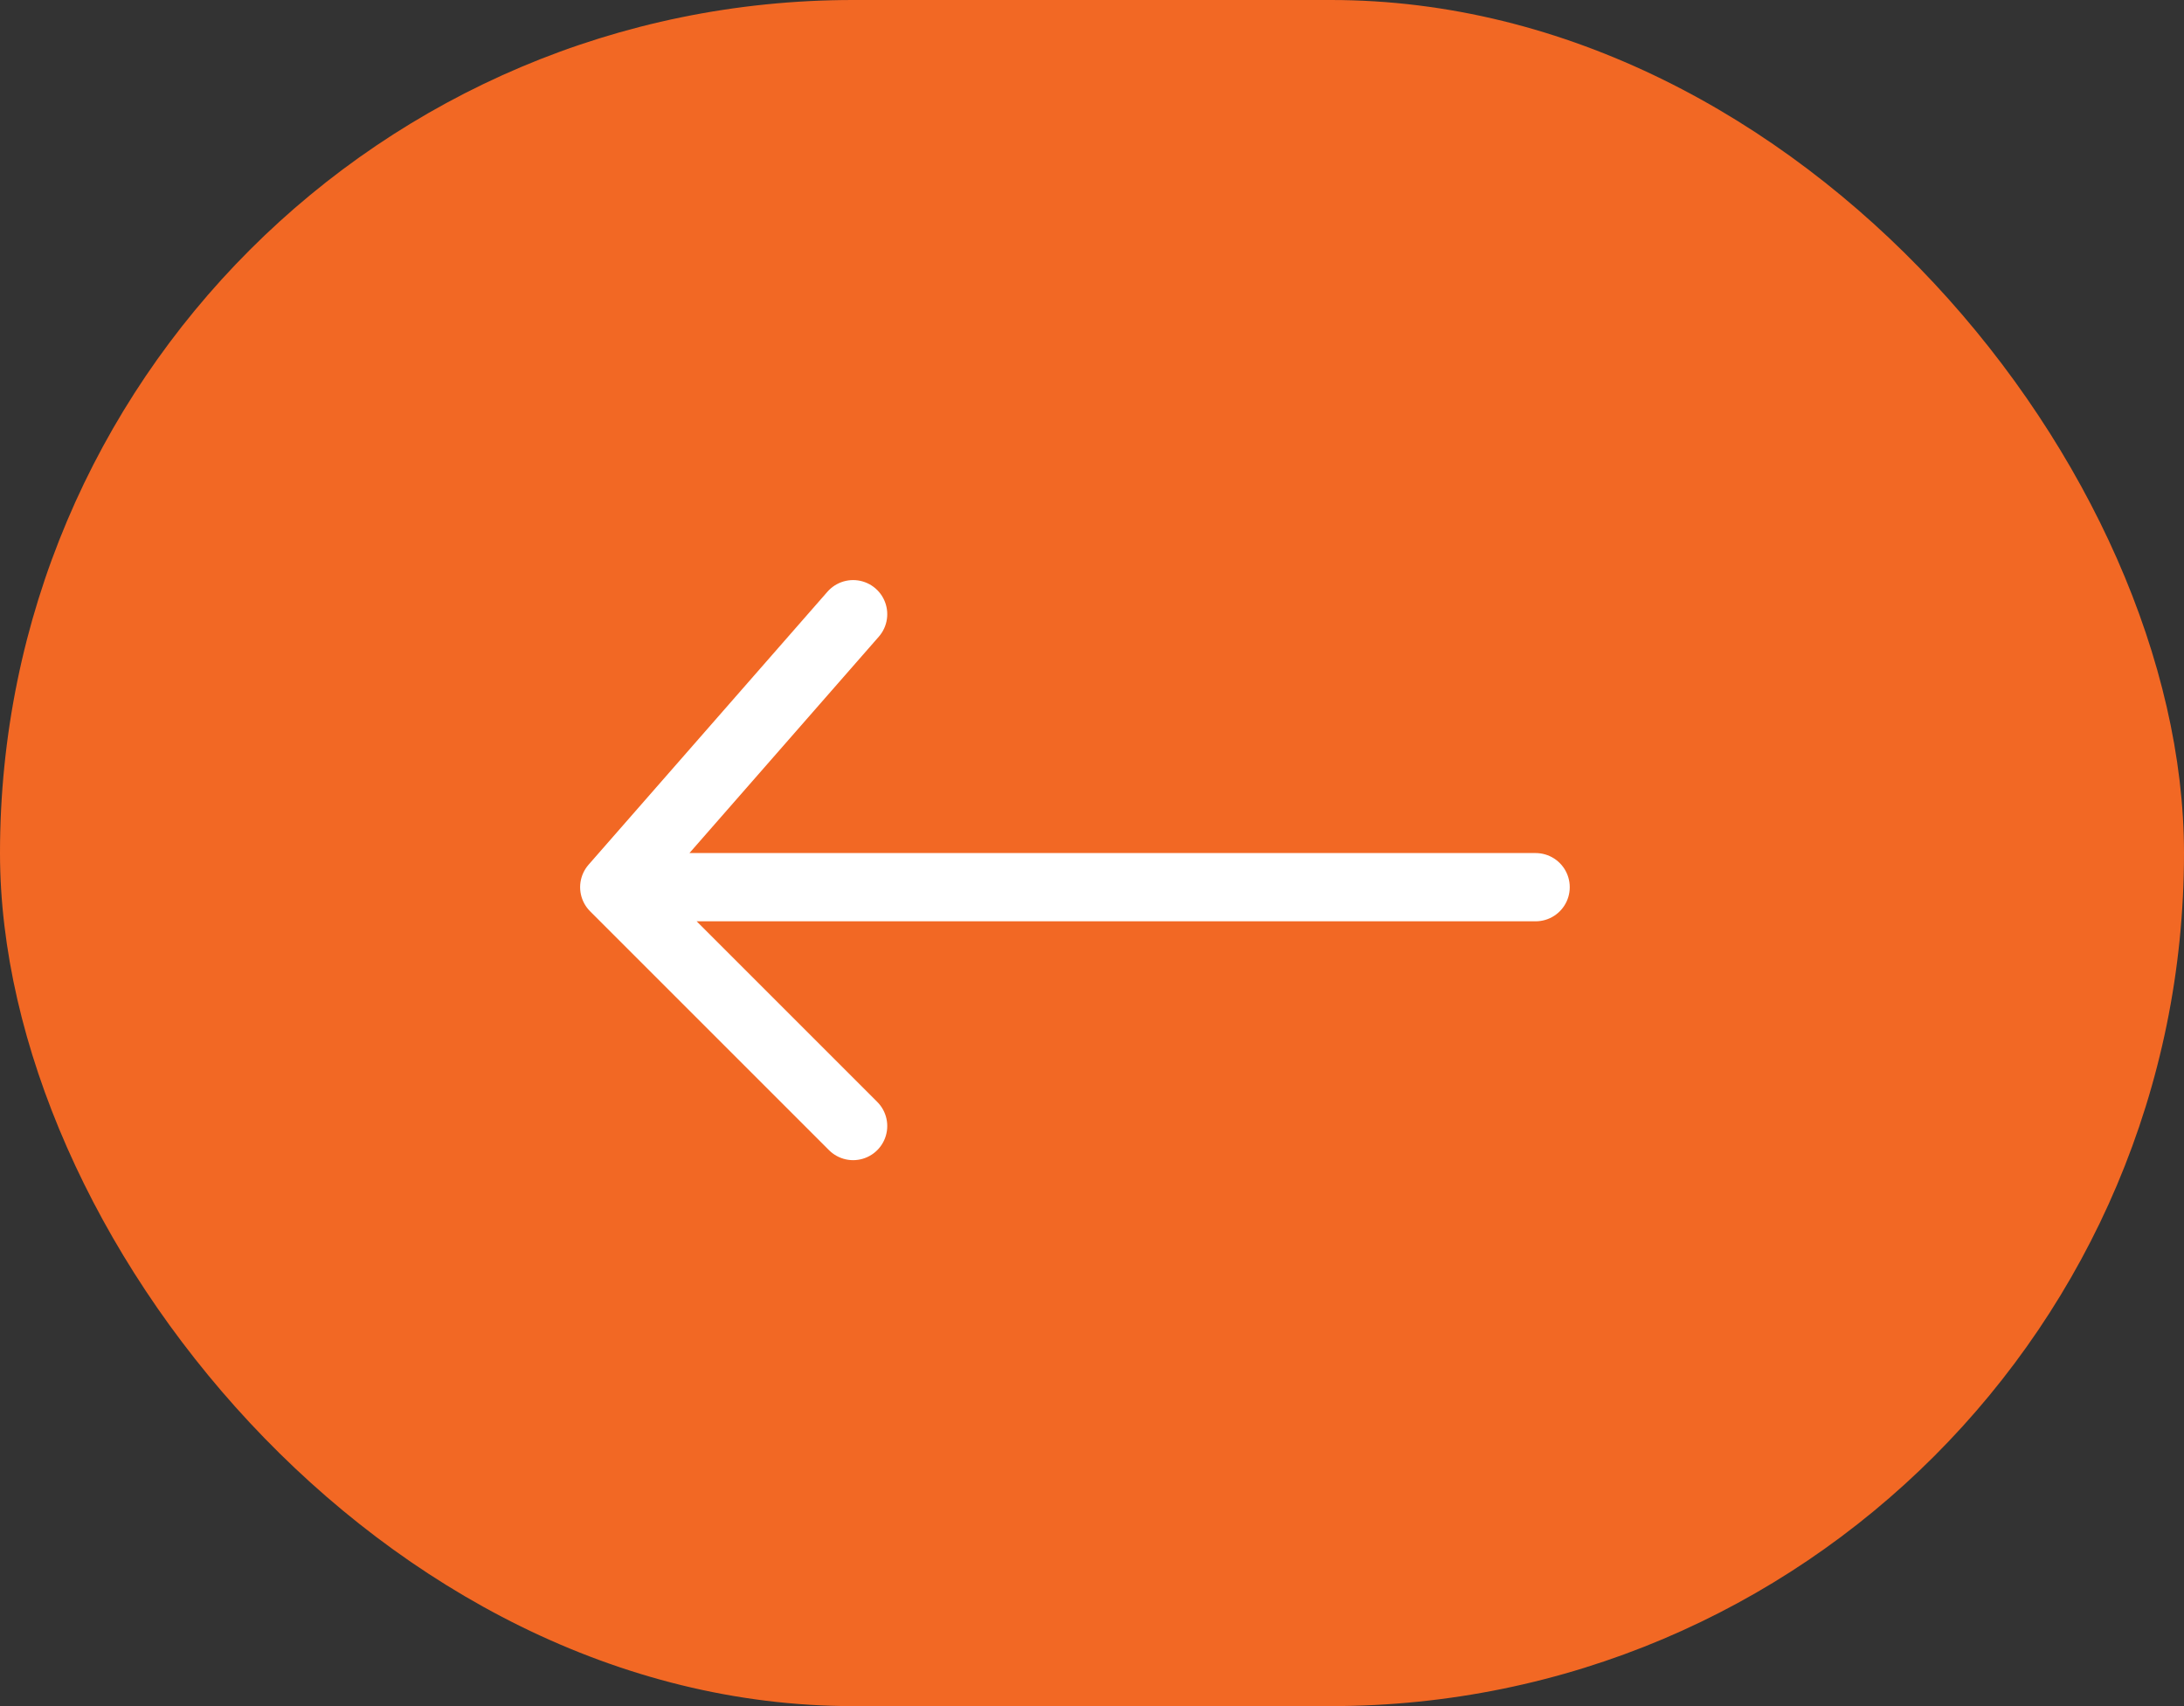
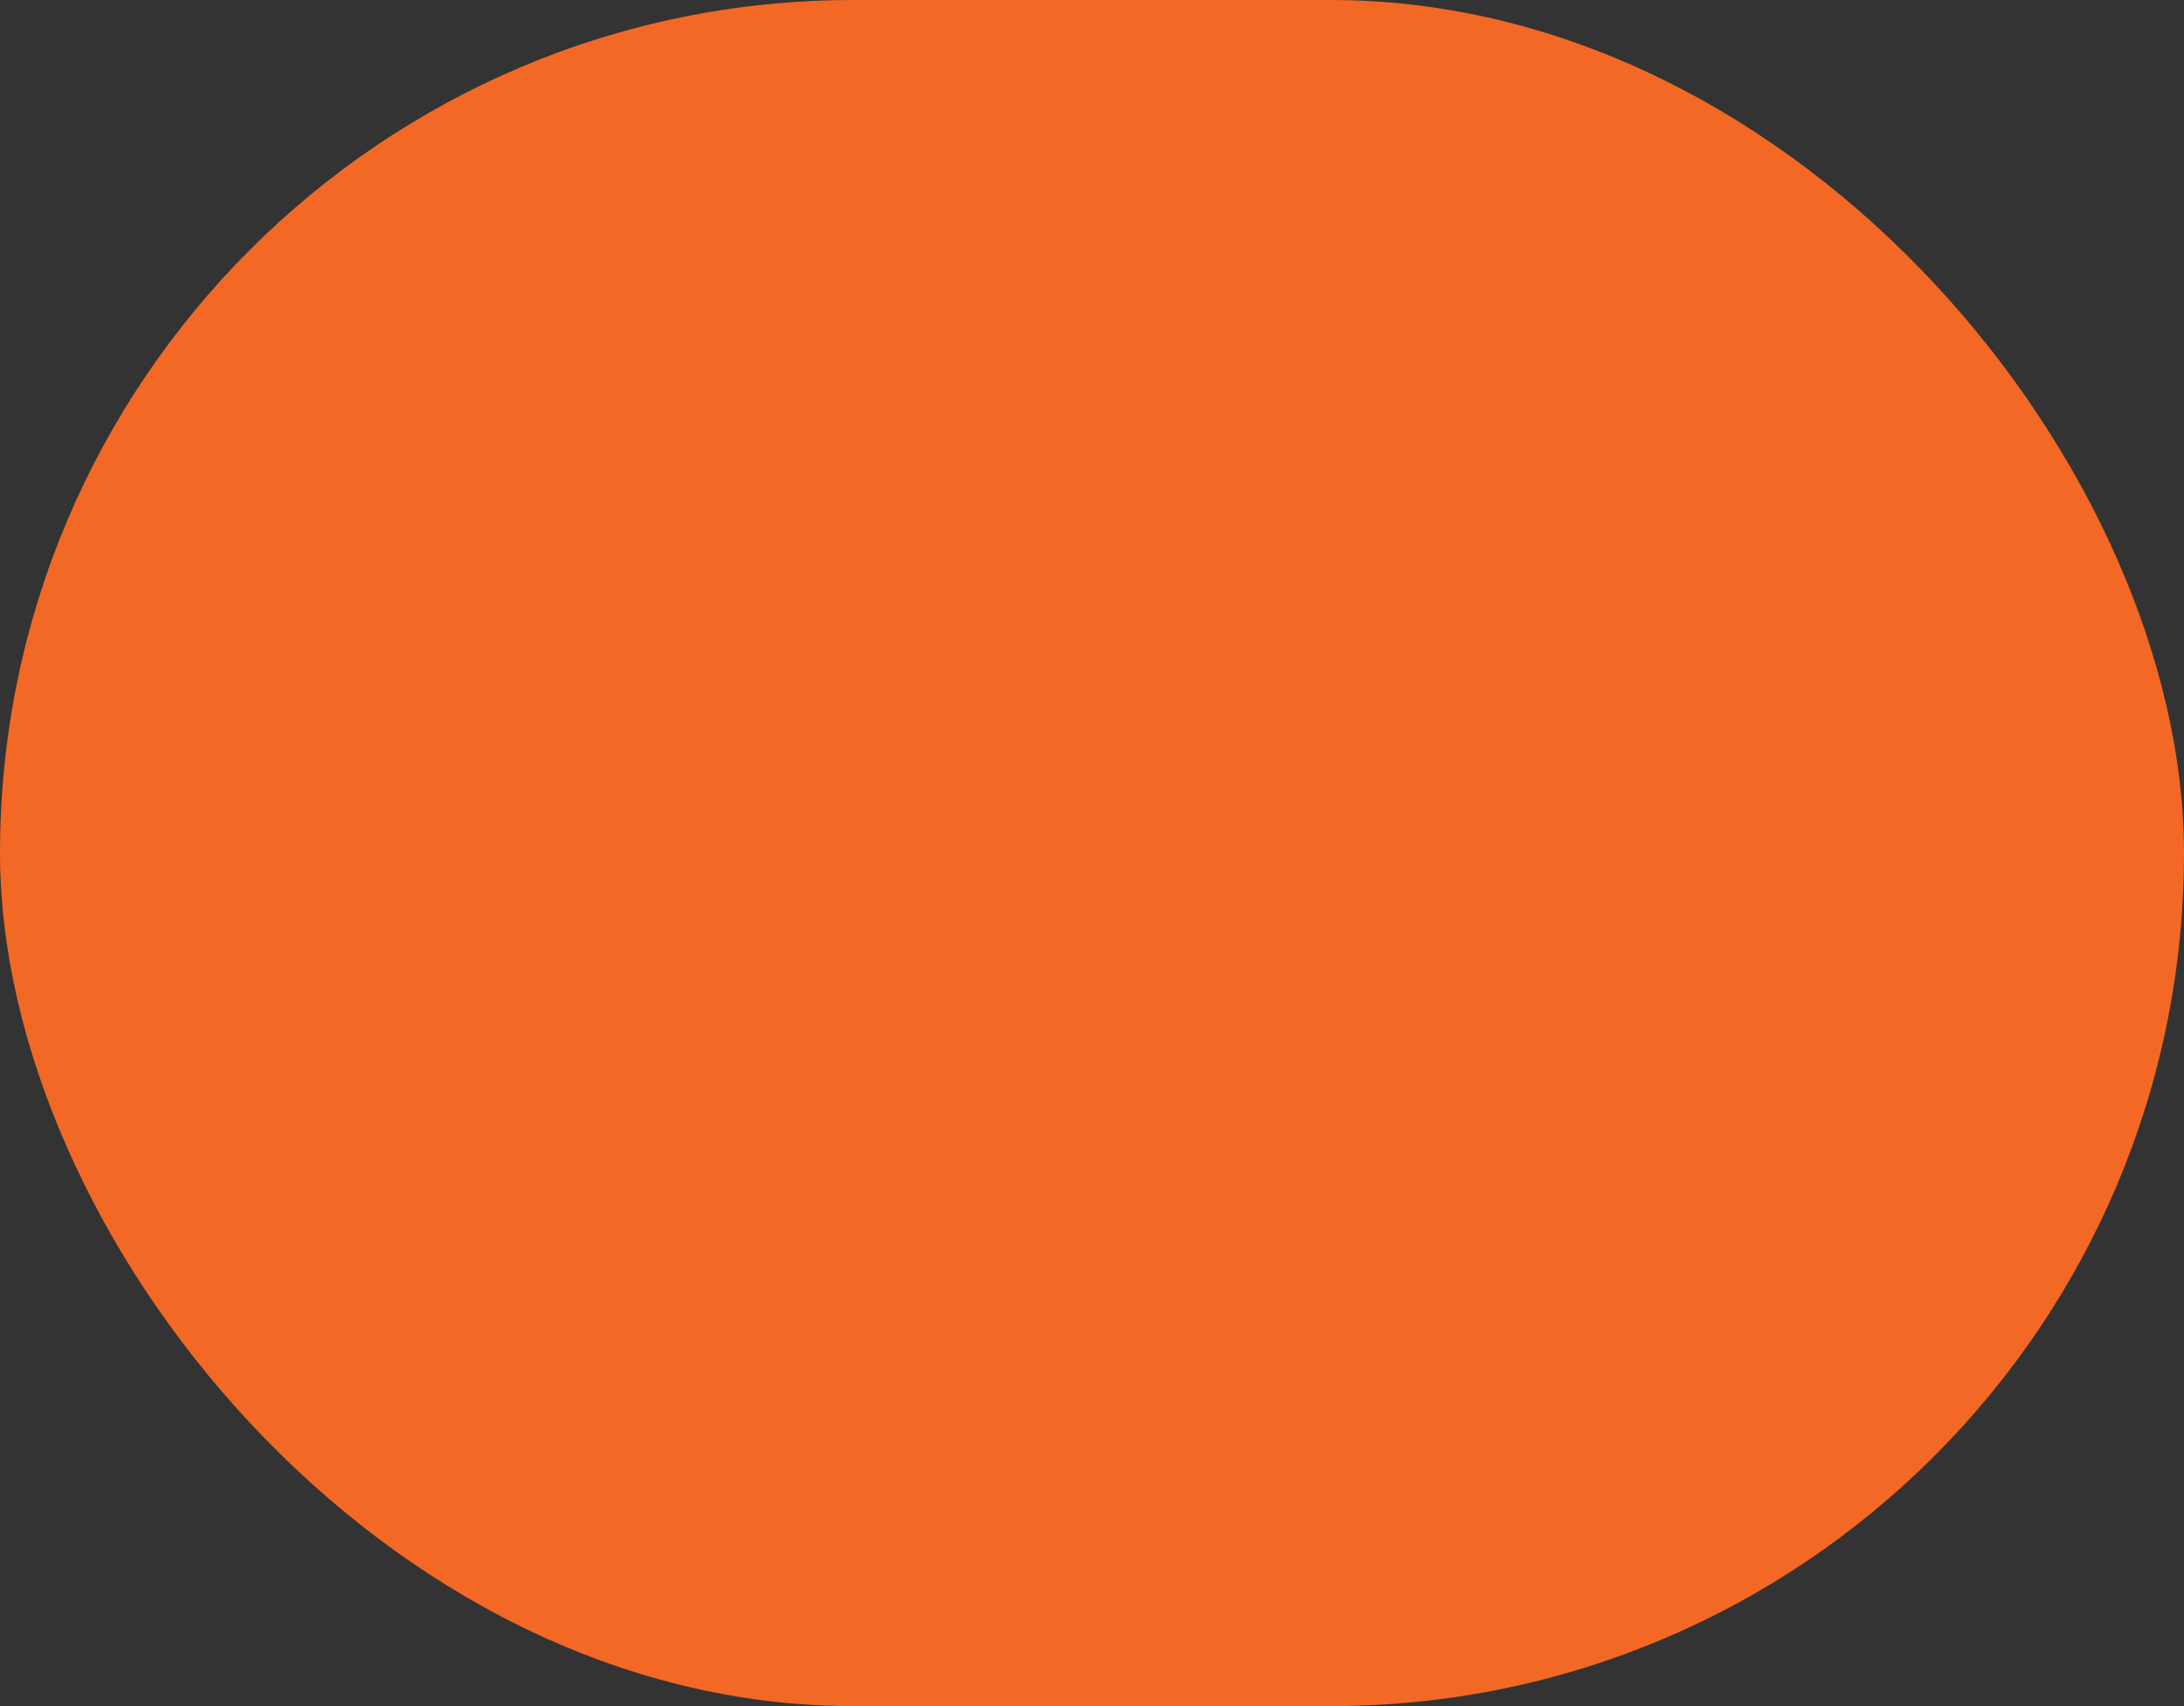
<svg xmlns="http://www.w3.org/2000/svg" width="64" height="50" viewBox="0 0 64 50" fill="none">
  <rect x="0" y="0" width="64" height="50" fill="#333333" stroke="none" />
  <rect width="64" height="50" rx="25" fill="#F26824" />
-   <path d="M25 18L18 26M18 26L25 33M18 26L45 26" stroke="white" stroke-width="2" stroke-linecap="round" />
</svg>